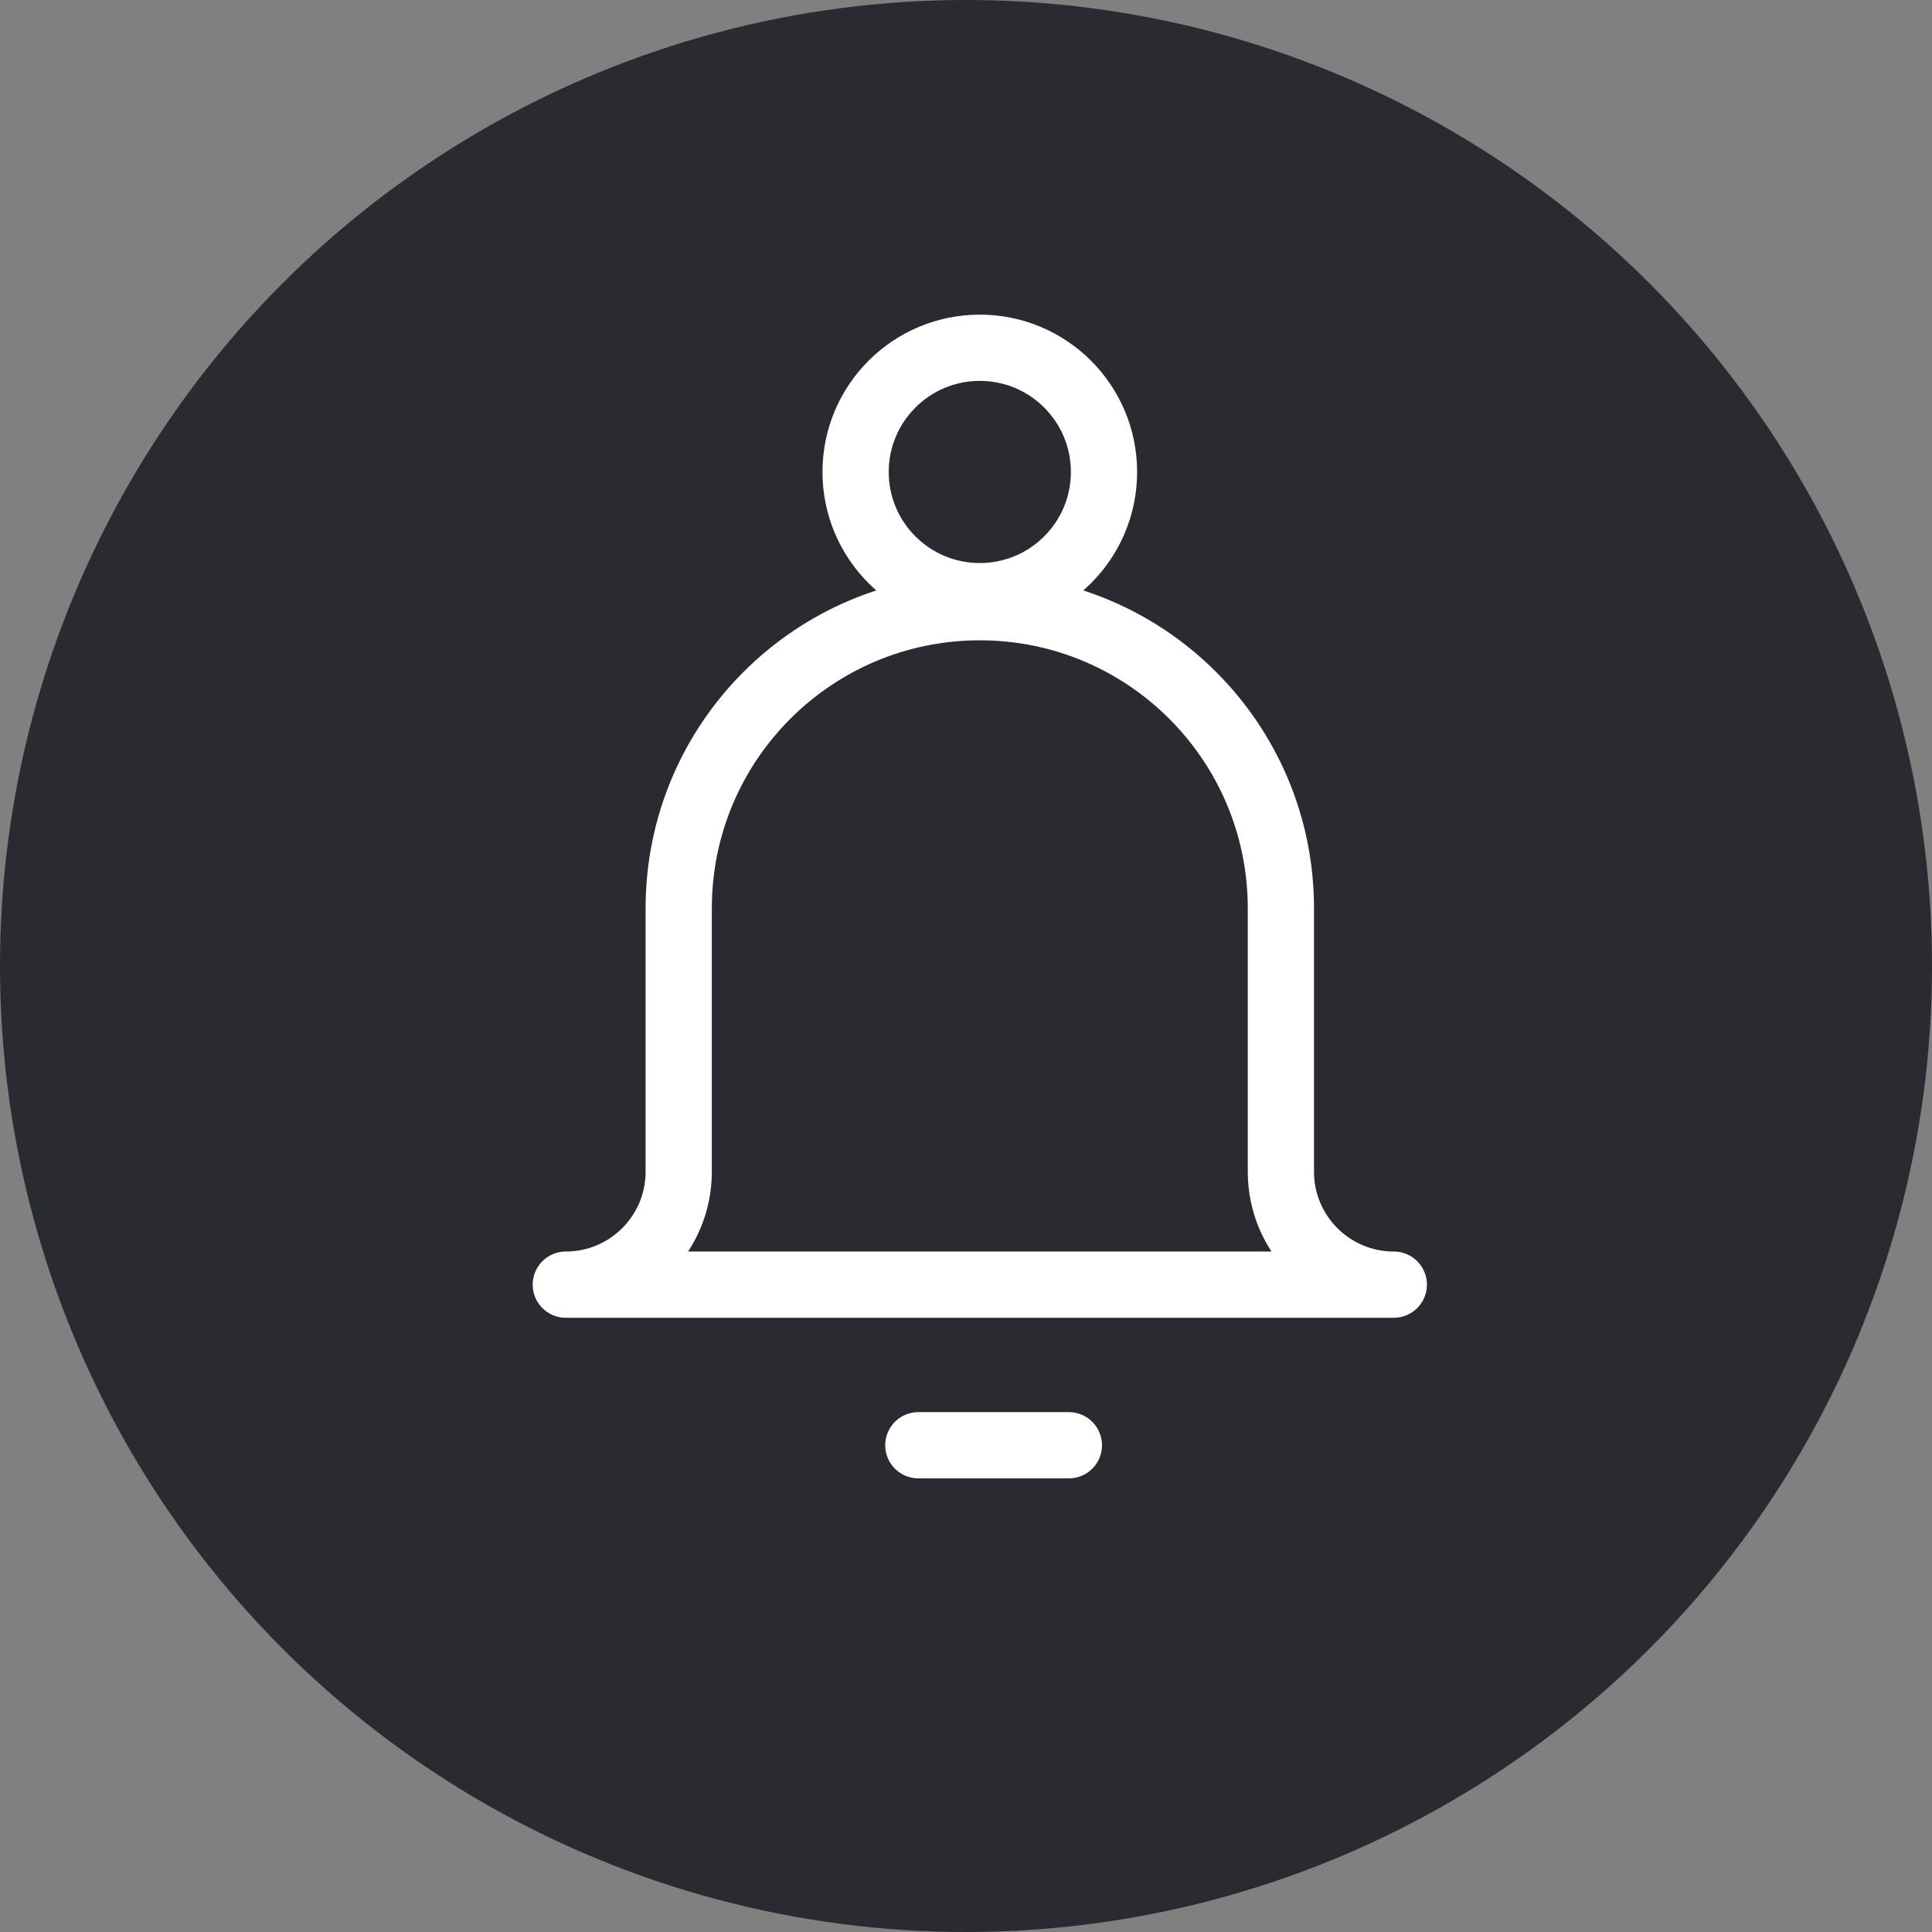
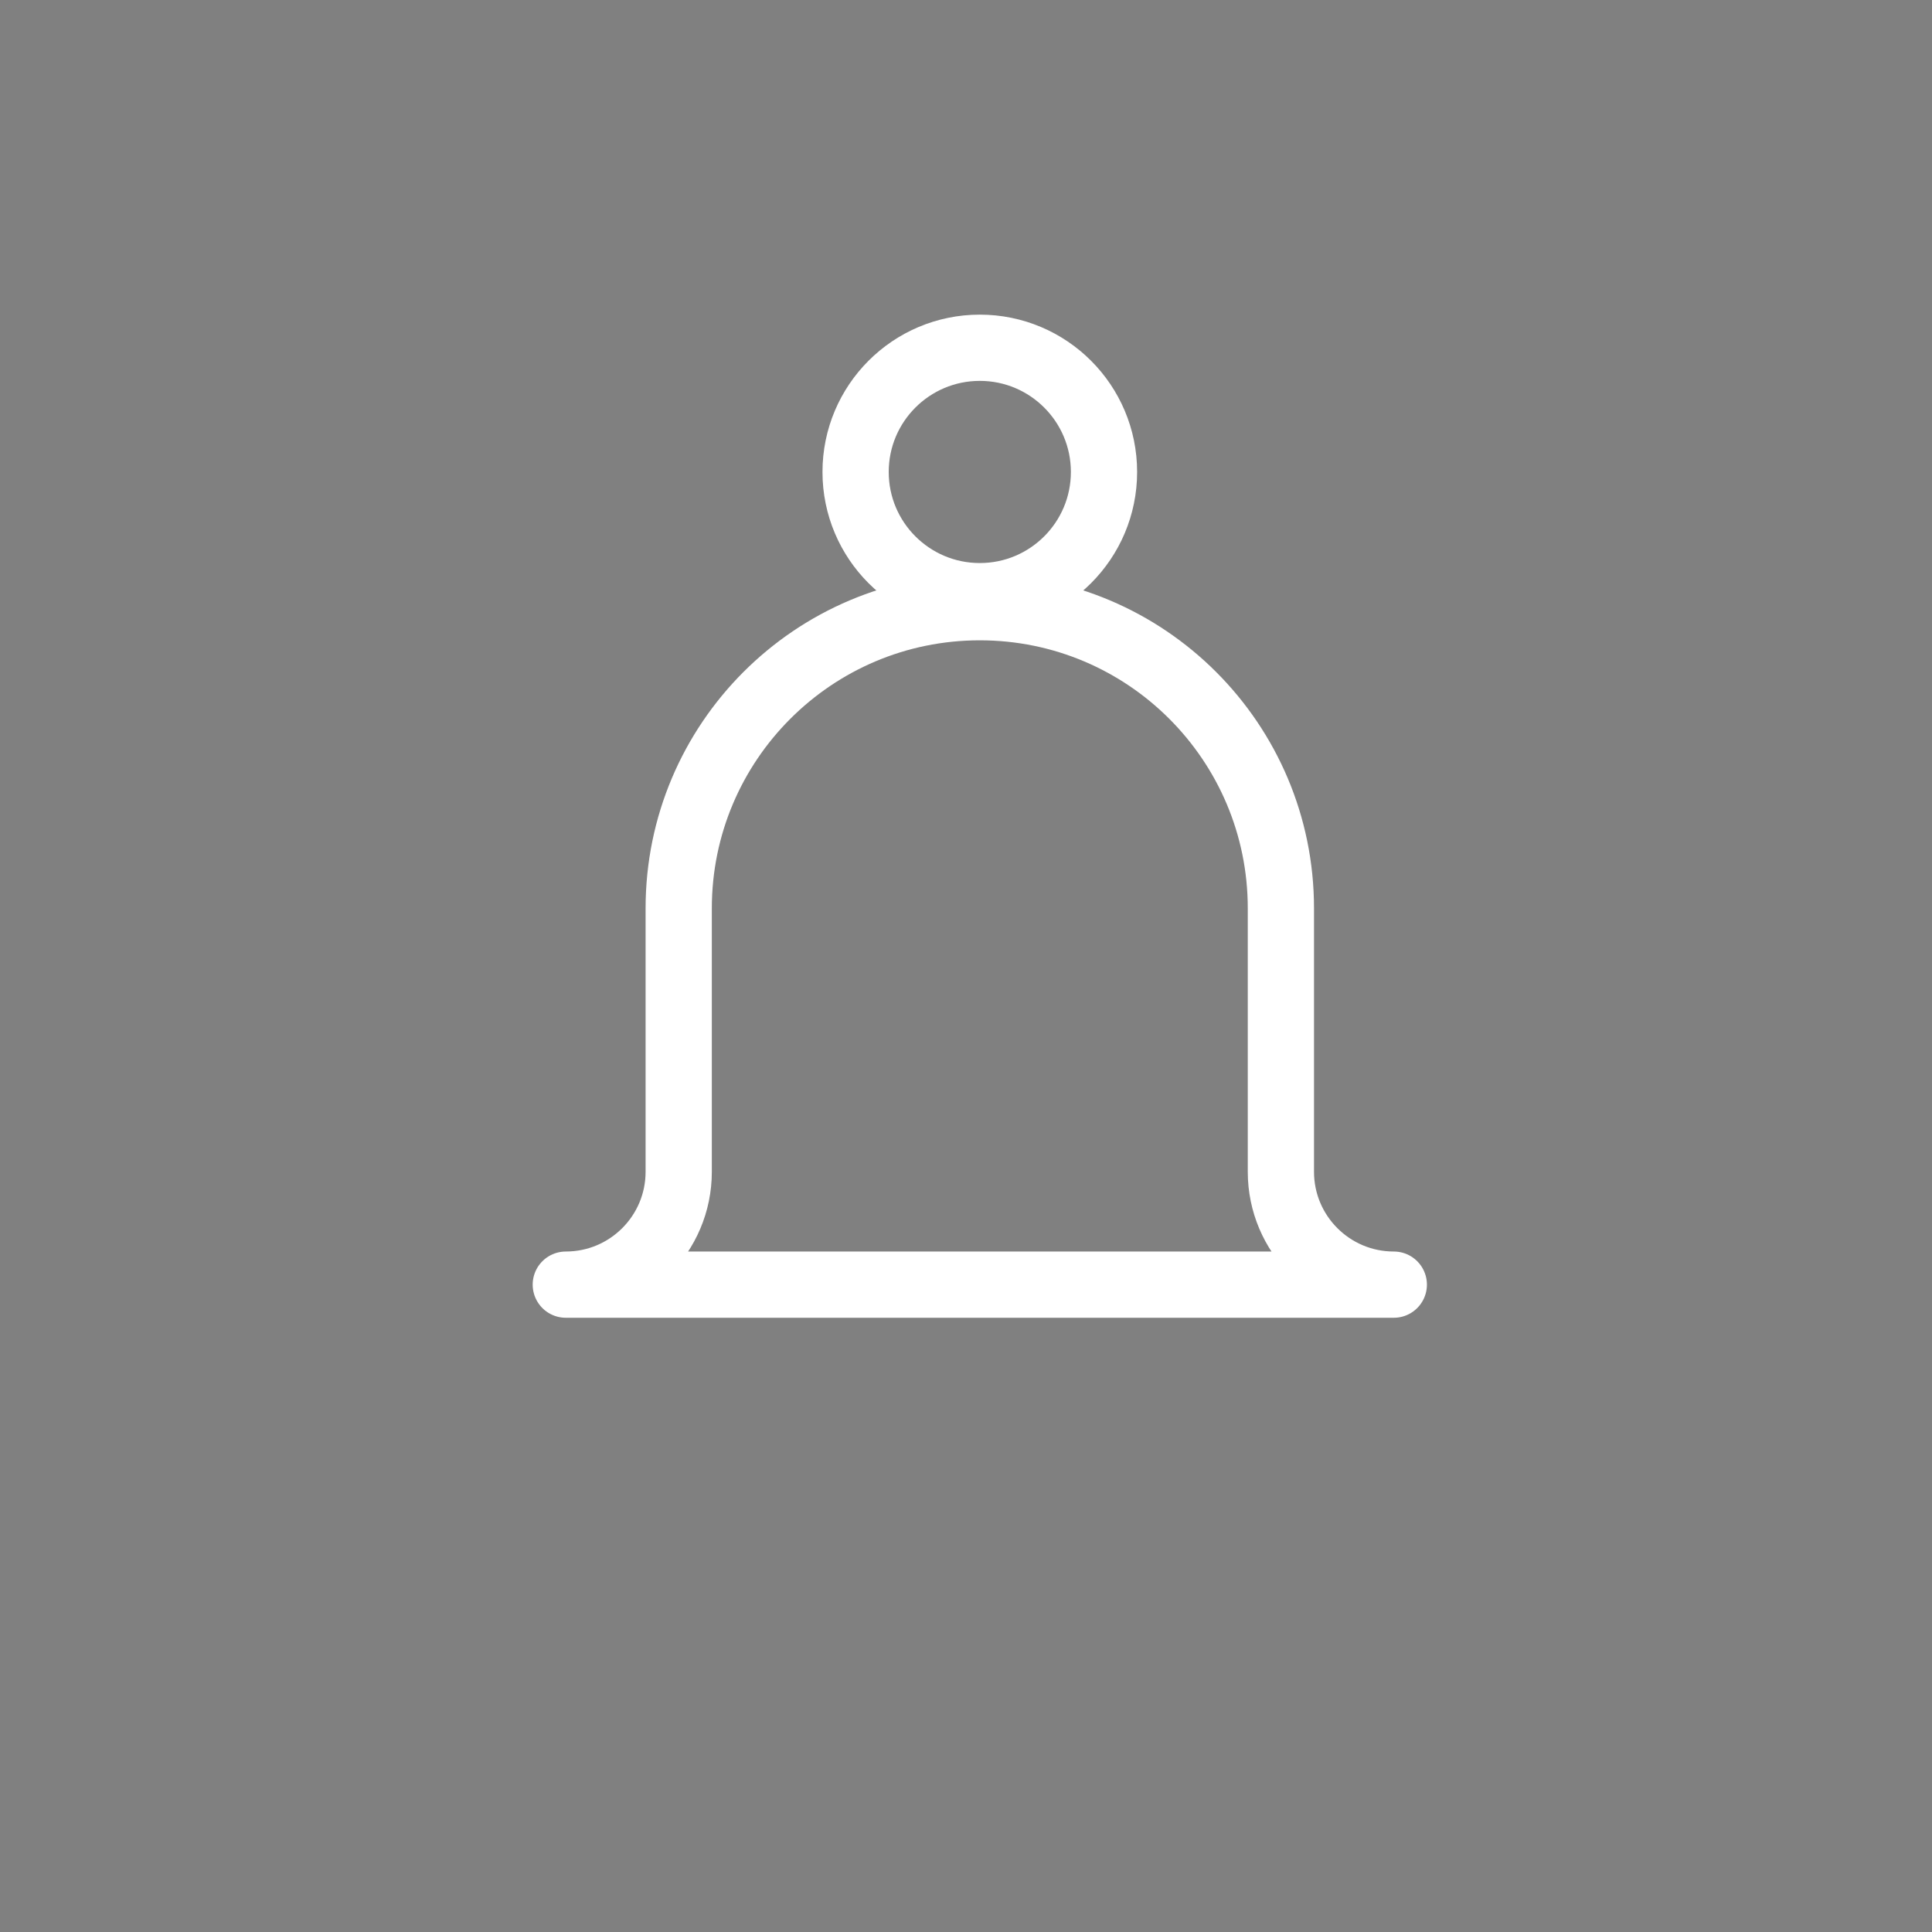
<svg xmlns="http://www.w3.org/2000/svg" width="70px" height="70px" viewBox="0 0 70 70" version="1.1">
  <rect x="0" y="0" width="70" height="70" fill="#808080" stroke="none" />
  <title>icons/icon-easter</title>
  <g id="hoevebailly" stroke="none" stroke-width="1" fill="none" fill-rule="evenodd">
    <g id="00.bolt-assets" transform="translate(-545, -1201)">
      <g id="icons/icon-easter" transform="translate(545, 1201)">
-         <circle id="Oval" fill="#2A2A31" cx="35" cy="35" r="35" />
        <g id="streamlinehq-interface-alert-alarm-bell-1-interface-essential-600" transform="translate(20.5, 12.6)" stroke="#FFFFFF" stroke-linecap="round" stroke-linejoin="round" stroke-width="2.4">
-           <line x1="12.773" y1="39.764" x2="18.227" y2="39.764" id="Path" />
          <path d="M15,9.4 C21.025,9.4 25.909,14.284 25.909,20.309 L25.909,29.855 C25.909,32.114 27.741,33.945 30,33.945 L0,33.945 C2.259,33.945 4.091,32.114 4.091,29.855 L4.091,20.309 C4.091,14.284 8.975,9.4 15,9.4 Z M15,0 C17.485,0 19.5,2.015 19.5,4.5 C19.5,6.985 17.485,9 15,9 C12.515,9 10.5,6.985 10.5,4.5 C10.5,2.015 12.515,0 15,0 Z" id="Combined-Shape" />
        </g>
      </g>
    </g>
  </g>
</svg>